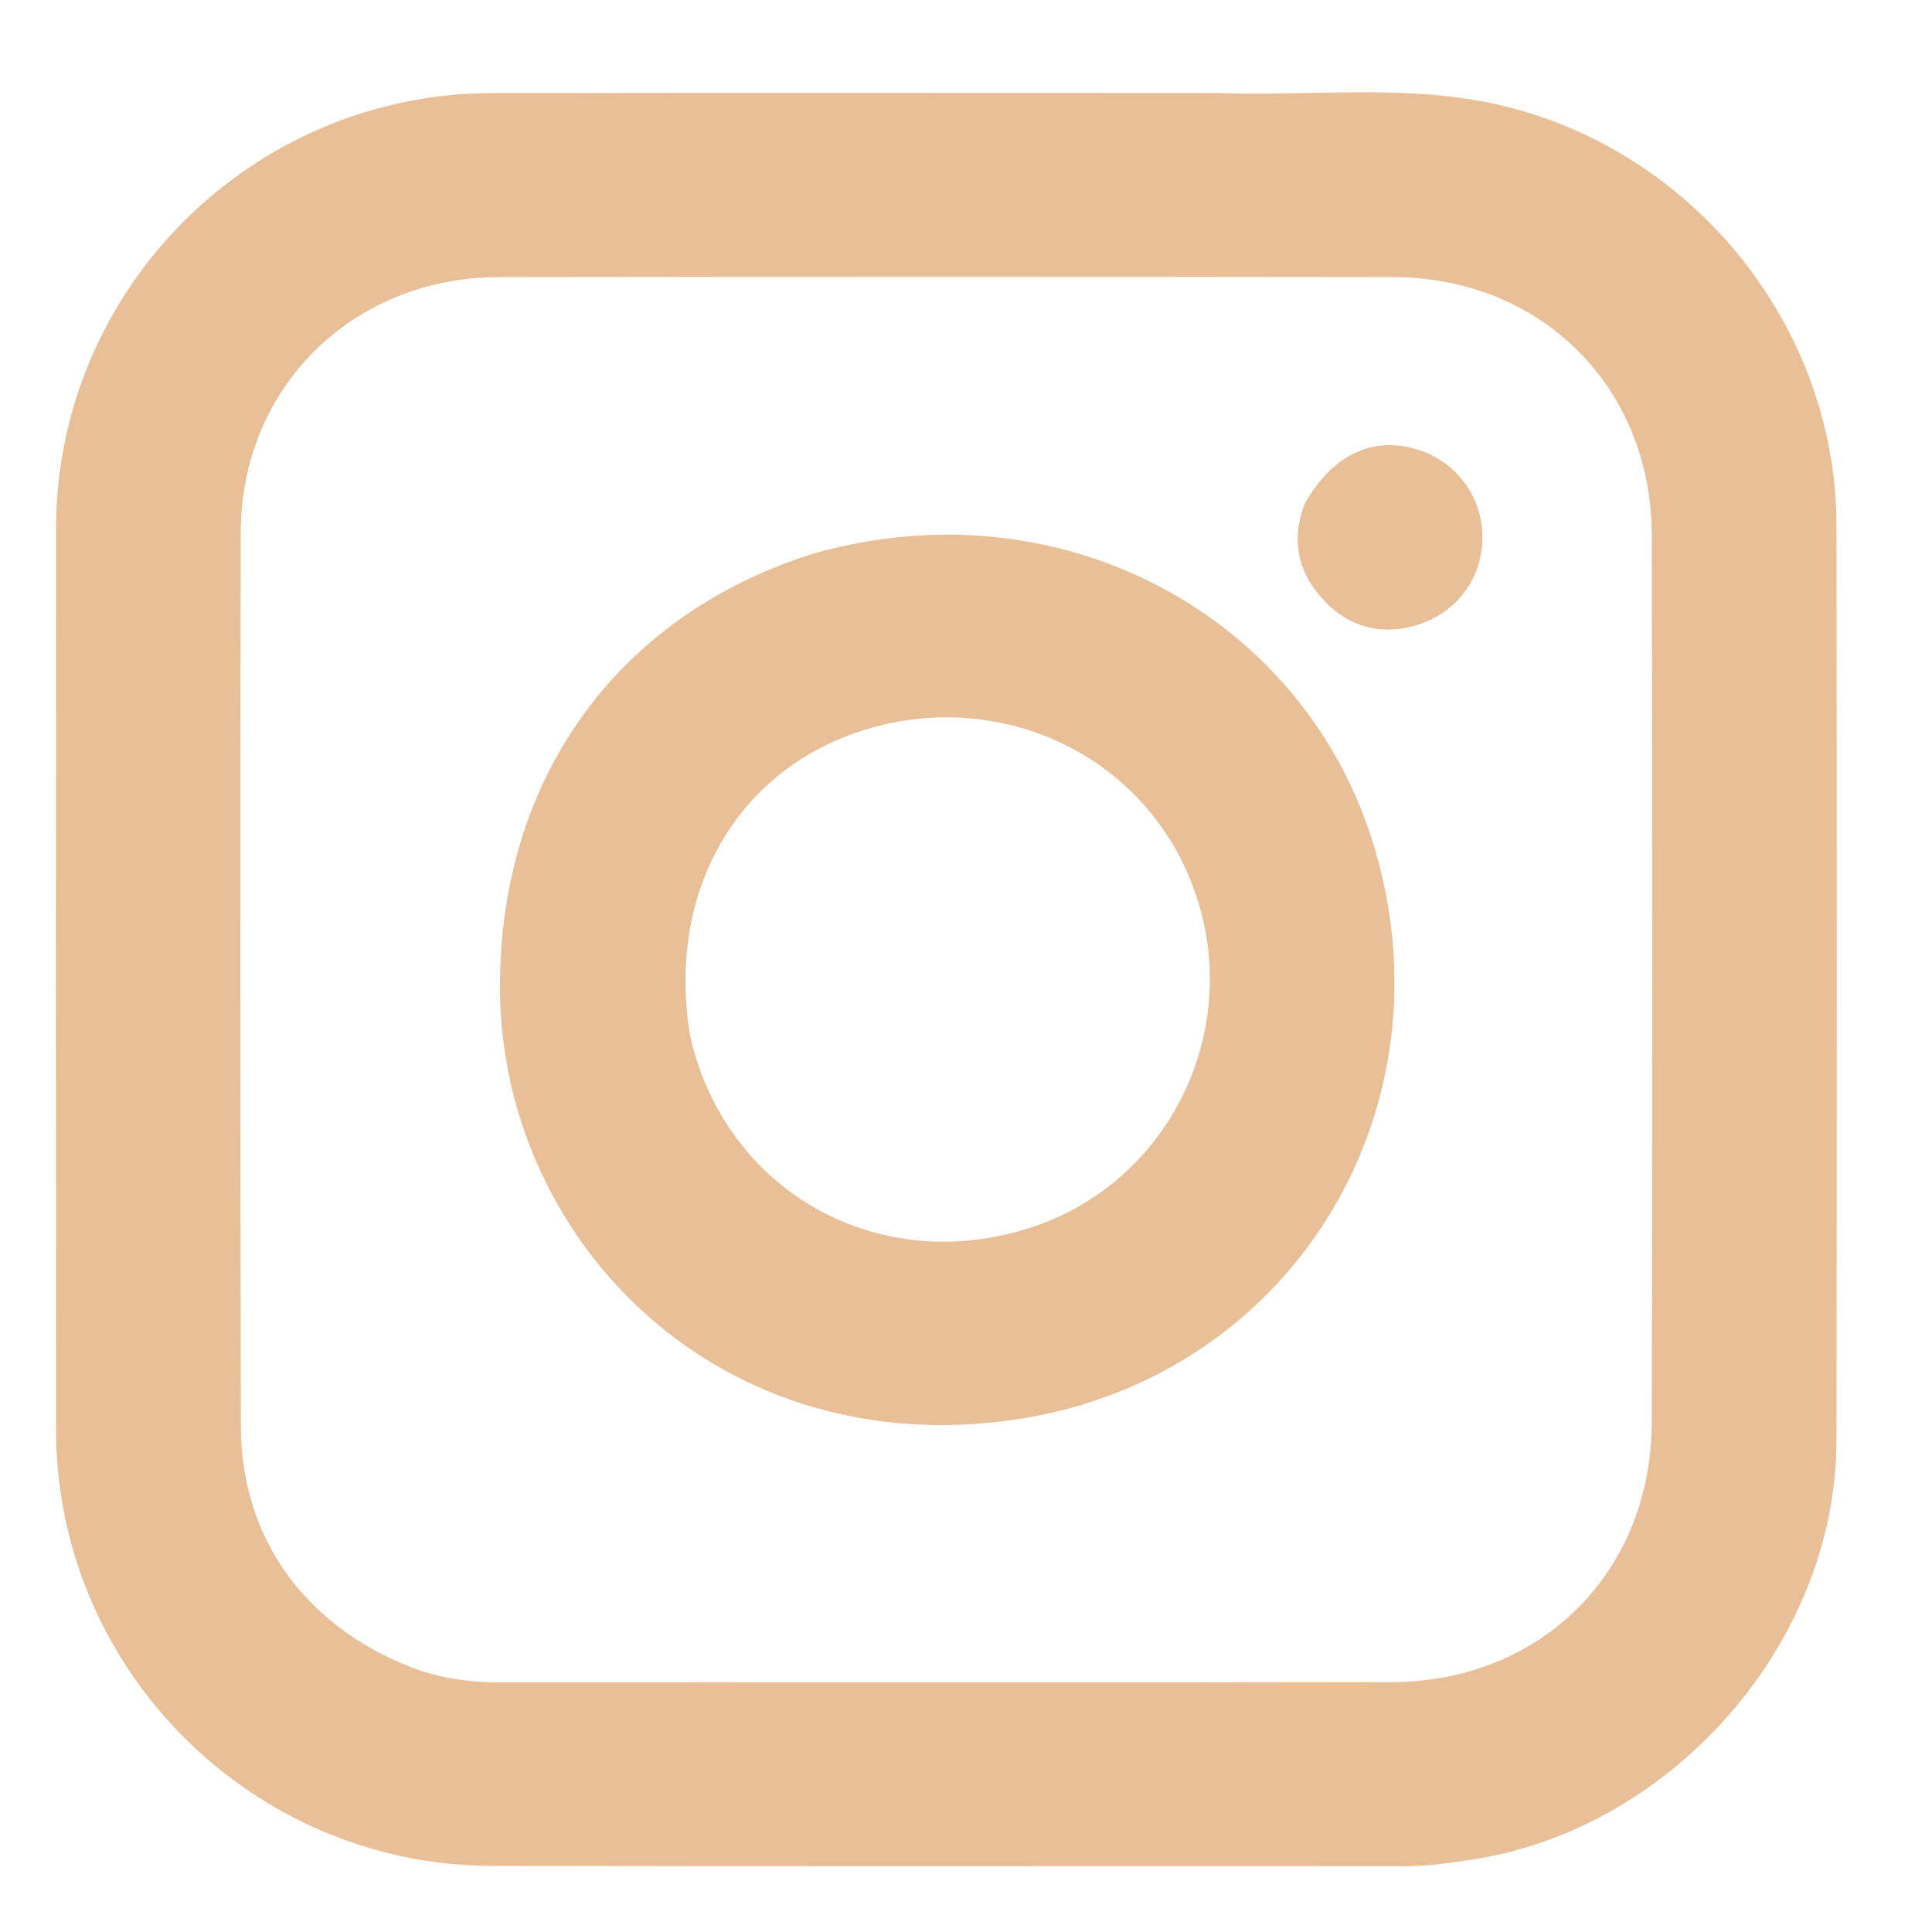
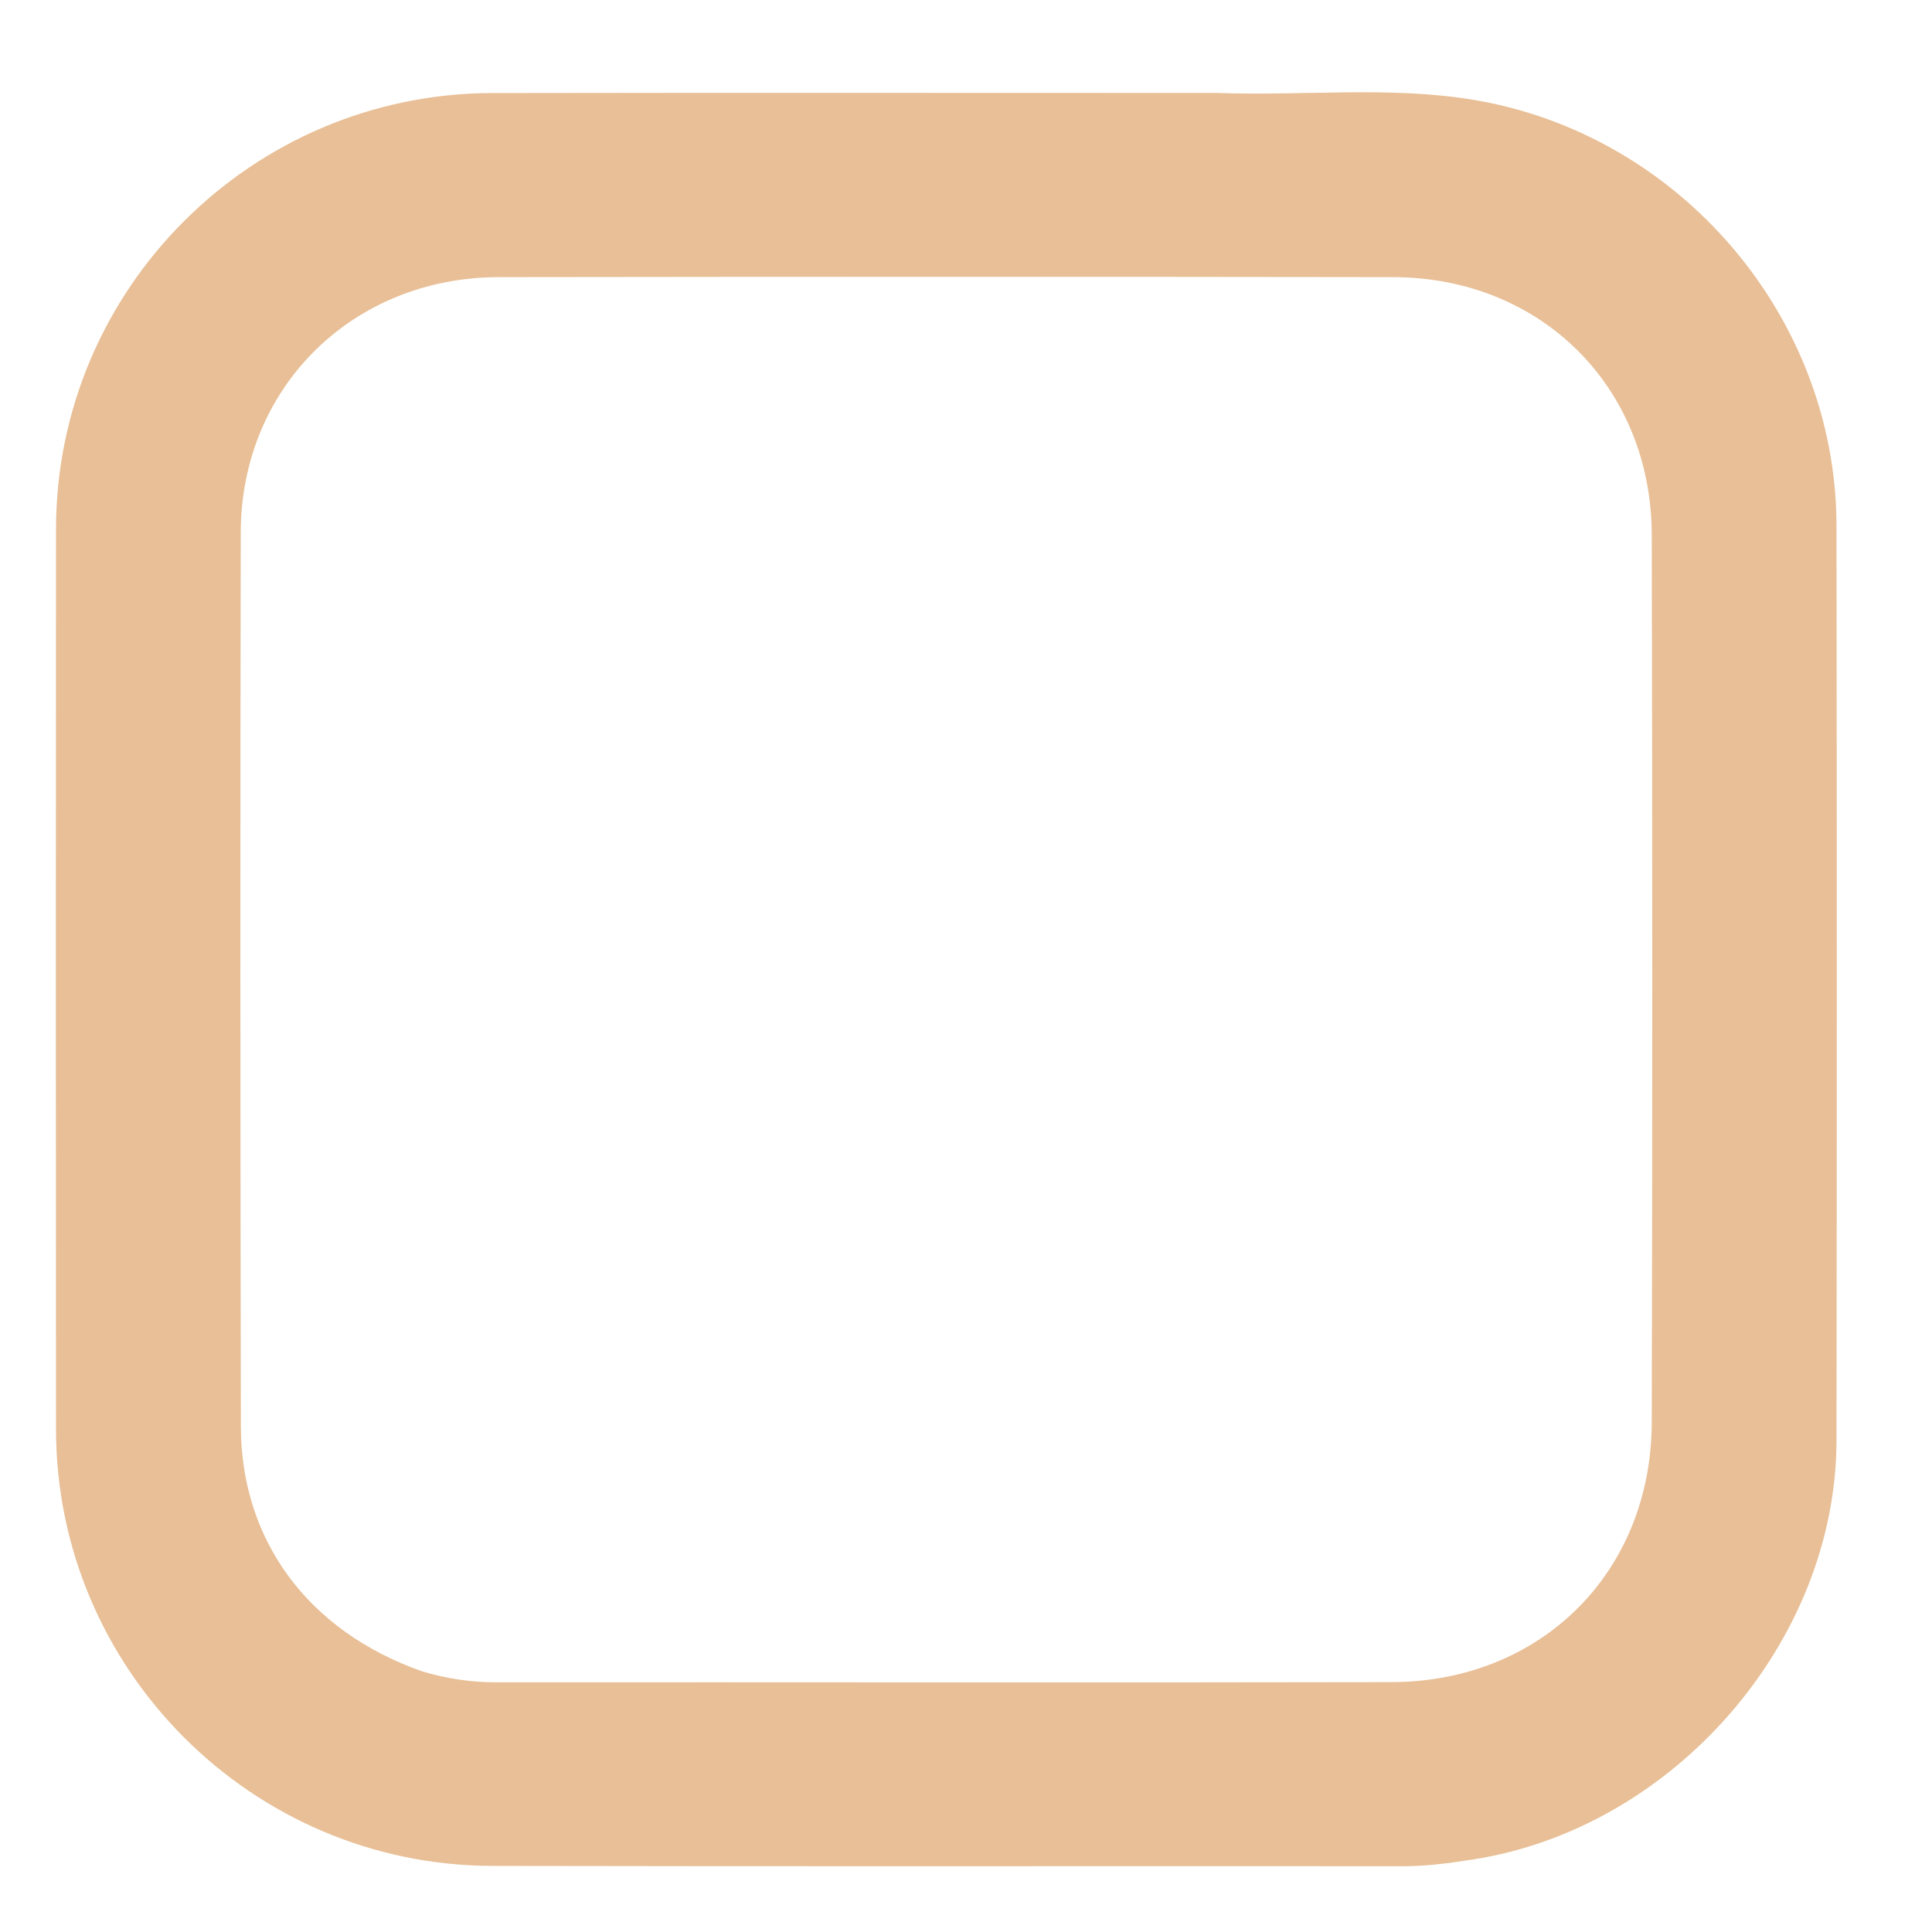
<svg xmlns="http://www.w3.org/2000/svg" width="18" height="18" viewBox="0 0 18 18" fill="none">
  <path d="M11.337 0.866C12.153 0.895 12.94 0.801 13.721 0.929C15.647 1.246 17.108 2.951 17.11 4.898C17.114 7.74 17.114 10.581 17.11 13.422C17.107 15.299 15.59 17.036 13.719 17.325C13.506 17.358 13.295 17.387 13.078 17.387C10.247 17.385 7.415 17.39 4.584 17.384C2.346 17.379 0.524 15.552 0.522 13.32C0.52 10.522 0.52 7.724 0.522 4.926C0.525 2.691 2.346 0.871 4.586 0.867C6.826 0.863 9.065 0.866 11.337 0.866ZM3.931 15.571C4.159 15.64 4.39 15.674 4.63 15.674C7.408 15.672 10.185 15.678 12.963 15.672C14.361 15.669 15.386 14.646 15.389 13.25C15.396 10.495 15.395 7.739 15.389 4.984C15.386 3.606 14.357 2.584 12.98 2.582C10.203 2.578 7.425 2.578 4.647 2.582C3.287 2.584 2.247 3.607 2.243 4.958C2.237 7.735 2.239 10.512 2.244 13.289C2.246 14.35 2.868 15.196 3.931 15.571Z" fill="#E8BF96" />
-   <path d="M7.567 5.161C9.862 4.503 12.102 5.715 12.776 7.803C13.595 10.342 12.004 12.918 9.341 13.242C6.612 13.573 4.667 11.501 4.658 9.212C4.651 7.263 5.74 5.741 7.567 5.161ZM6.432 9.663C6.764 11.098 8.171 11.892 9.585 11.443C10.944 11.012 11.636 9.493 11.078 8.167C10.598 7.026 9.339 6.437 8.118 6.781C6.893 7.127 6.197 8.285 6.432 9.663Z" fill="#E8BF96" />
-   <path d="M12.155 4.695C12.405 4.248 12.77 4.07 13.171 4.178C13.552 4.28 13.81 4.613 13.812 5.003C13.813 5.394 13.563 5.724 13.174 5.831C12.855 5.92 12.568 5.836 12.346 5.606C12.107 5.359 12.018 5.058 12.155 4.695Z" fill="#E8BF96" />
</svg>